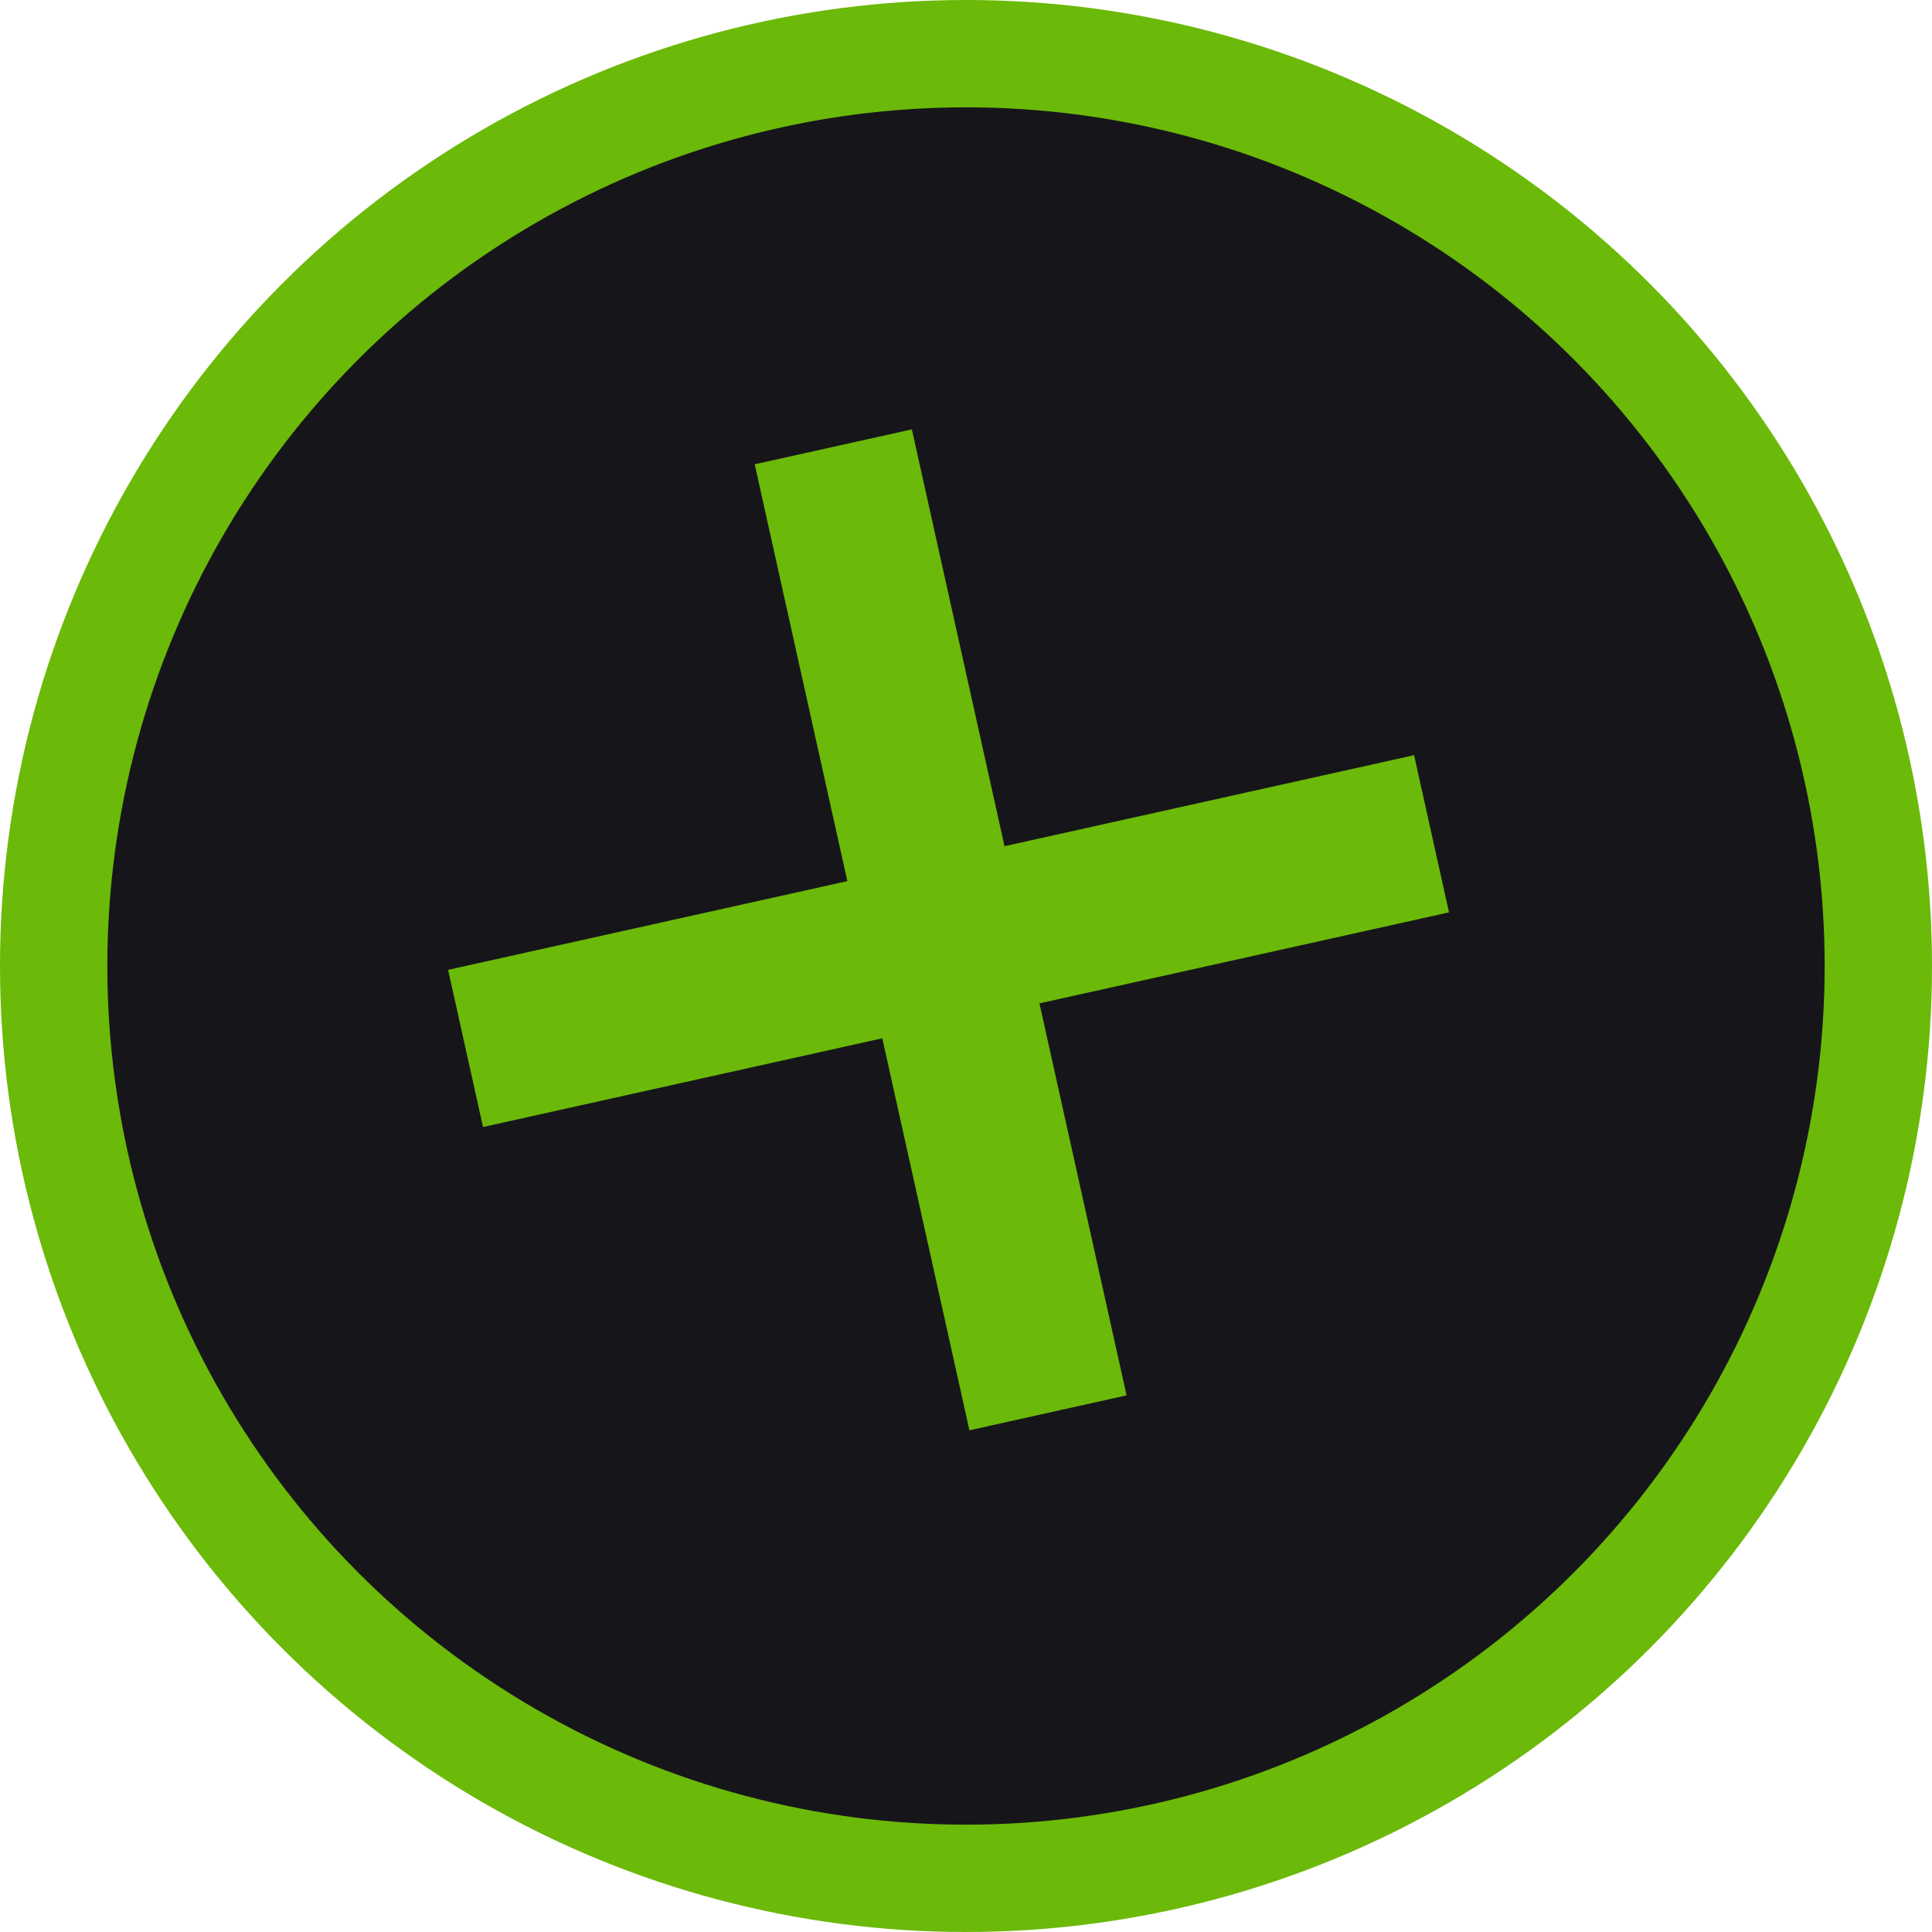
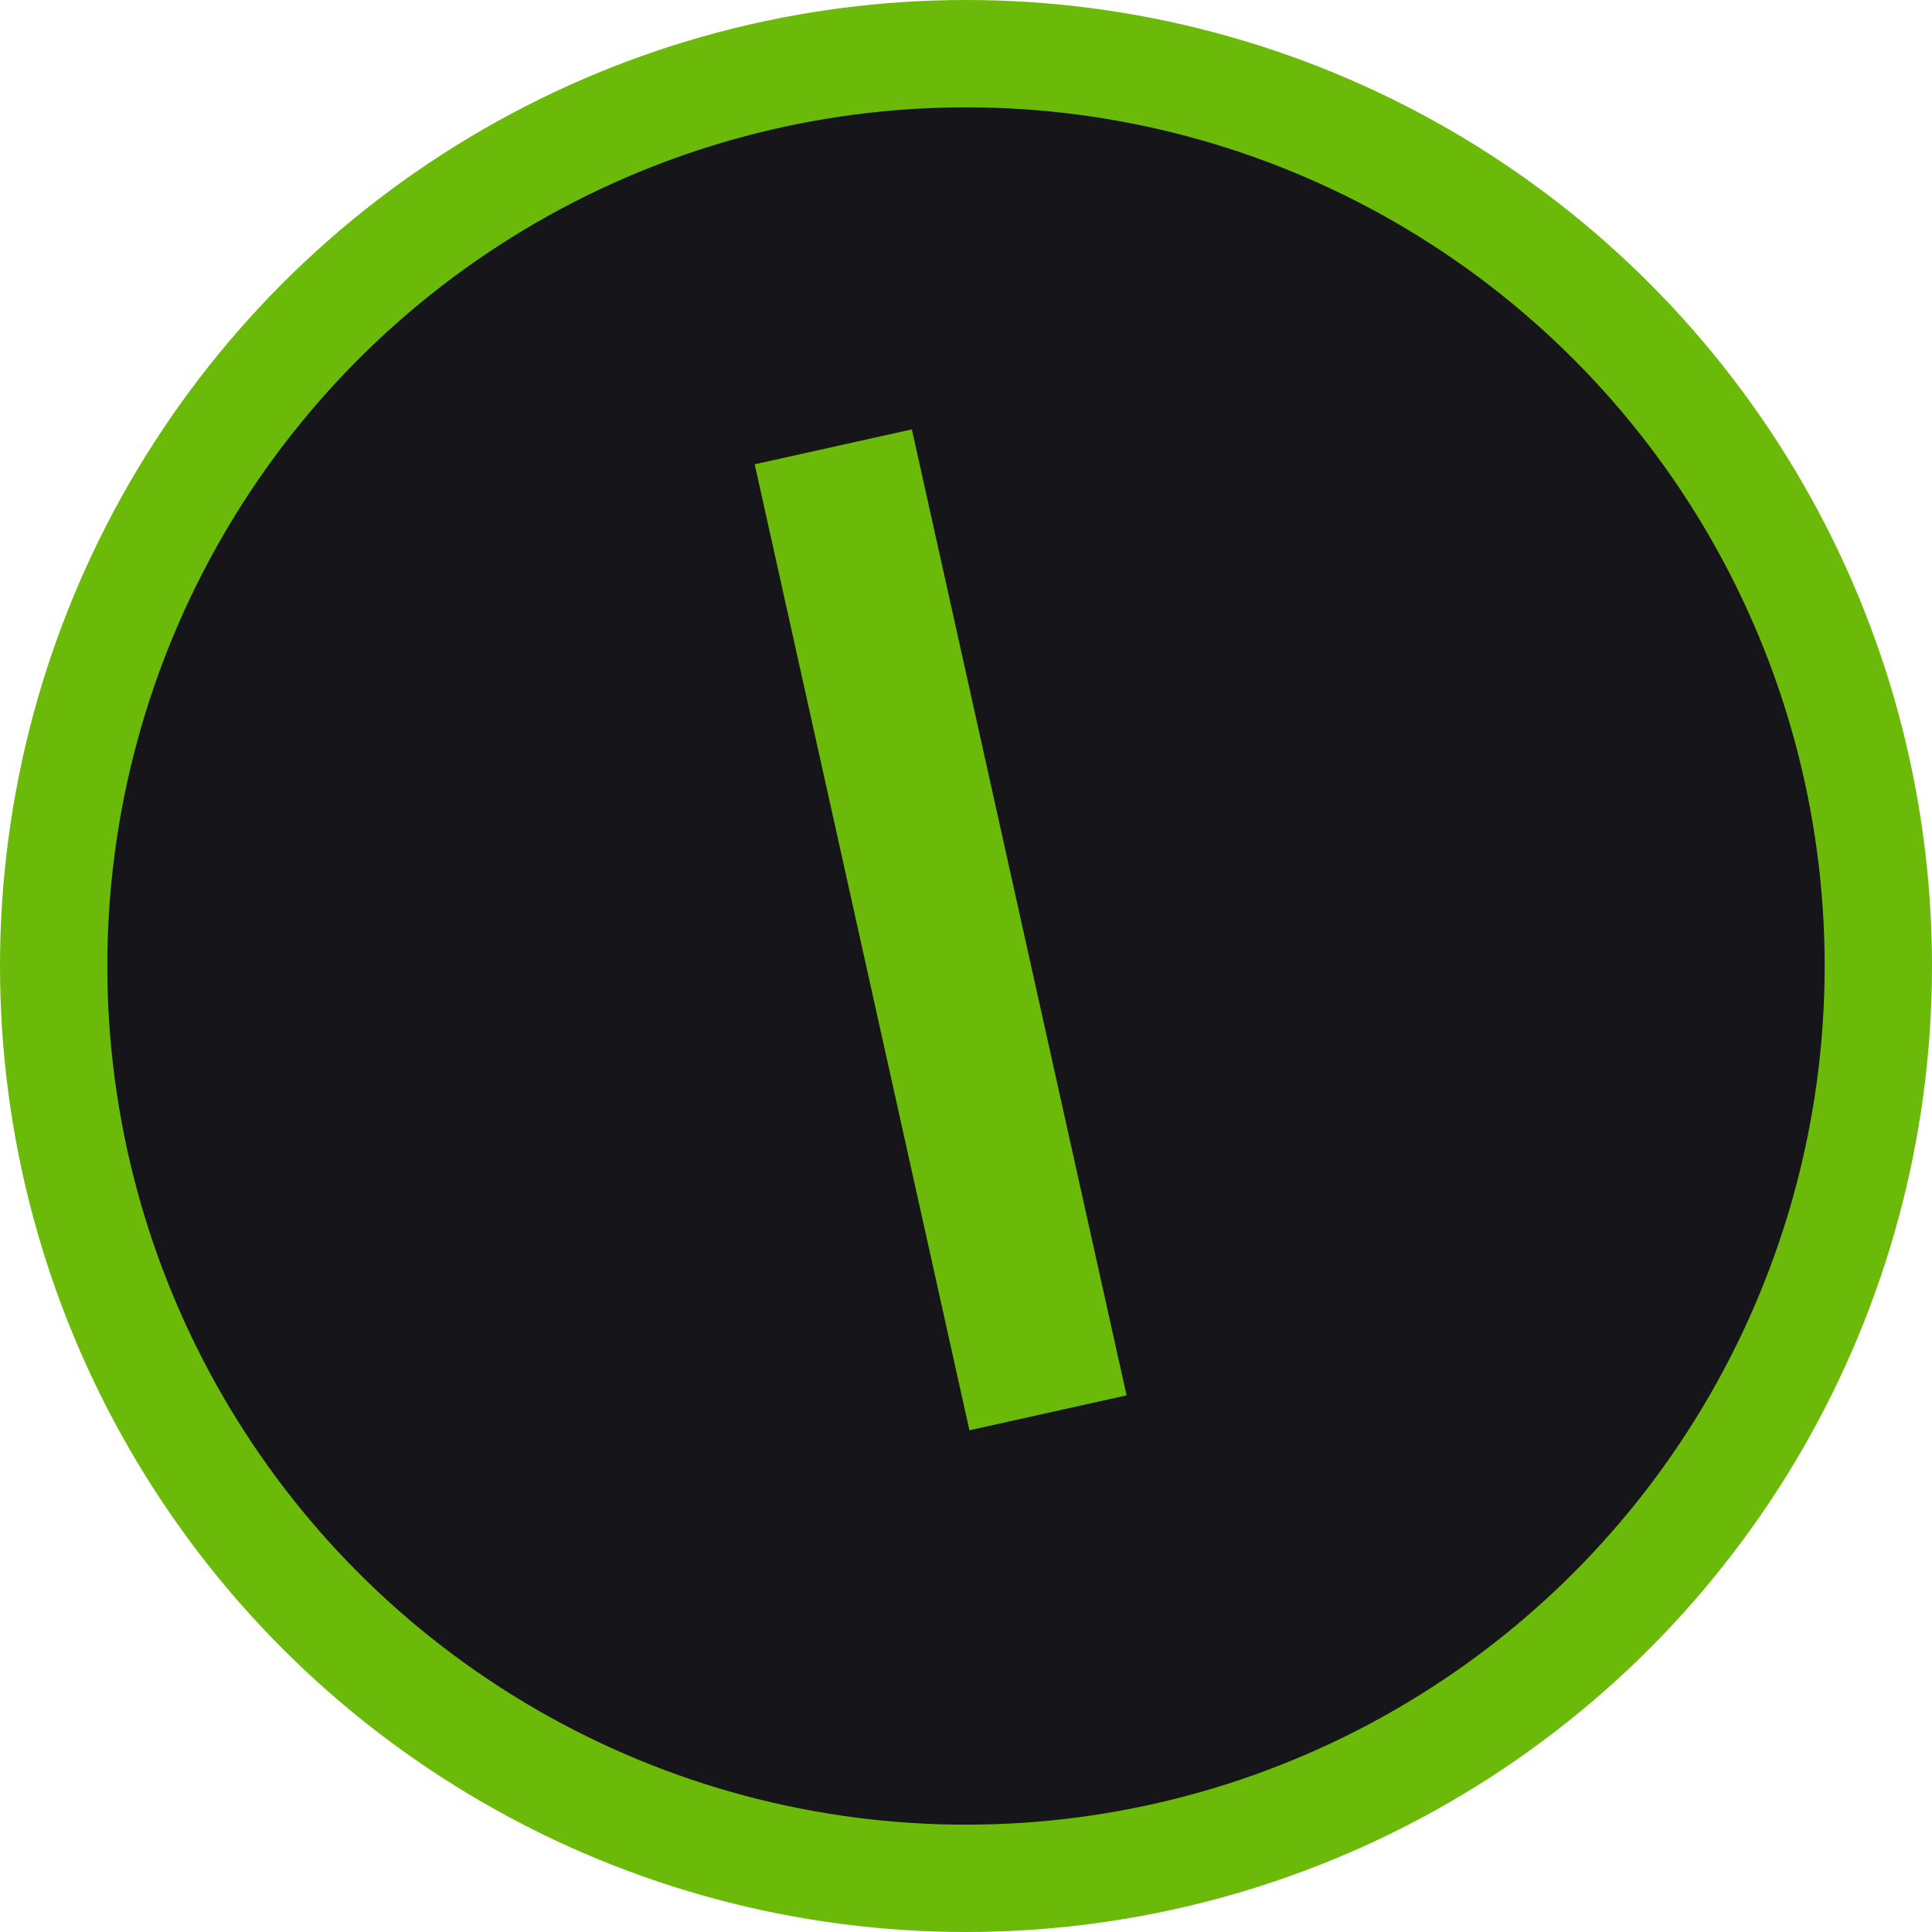
<svg xmlns="http://www.w3.org/2000/svg" width="36" height="36" viewBox="0 0 36 36" fill="none">
  <circle cx="18" cy="18" r="17" fill="#16161A" stroke="#6BB908" stroke-width="2" />
-   <line x1="8.675" y1="19.536" x2="26.675" y2="15.536" stroke="#6BB908" stroke-width="3" />
  <line x1="19.528" y1="26.326" x2="15.527" y2="8.326" stroke="#6BB908" stroke-width="3" />
</svg>